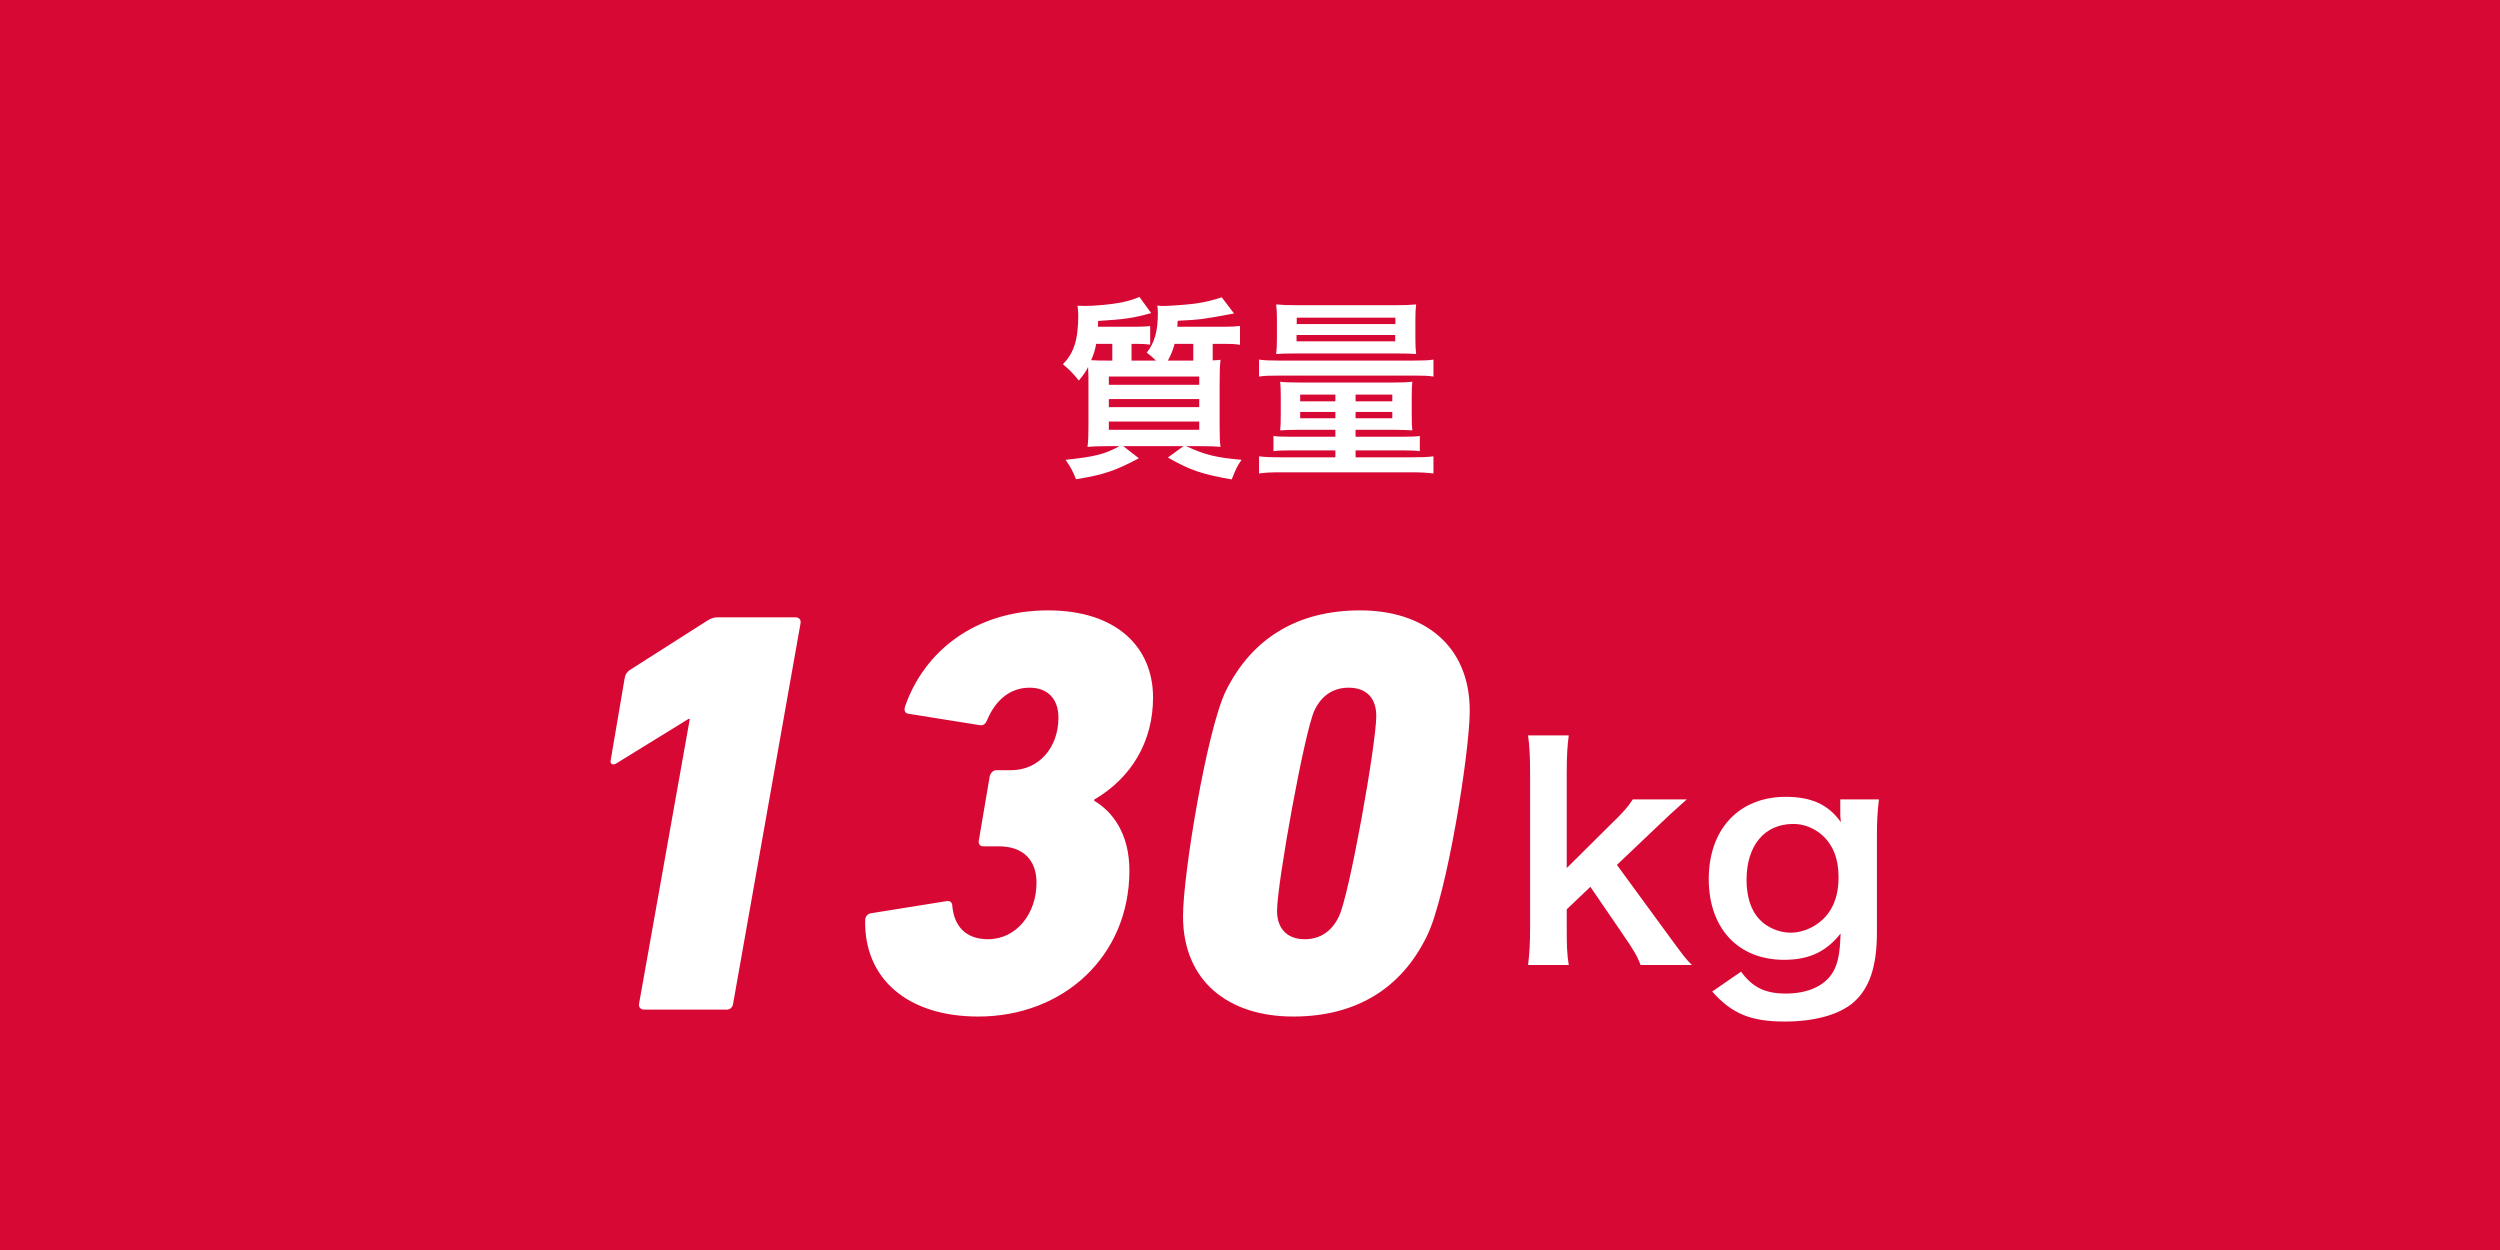
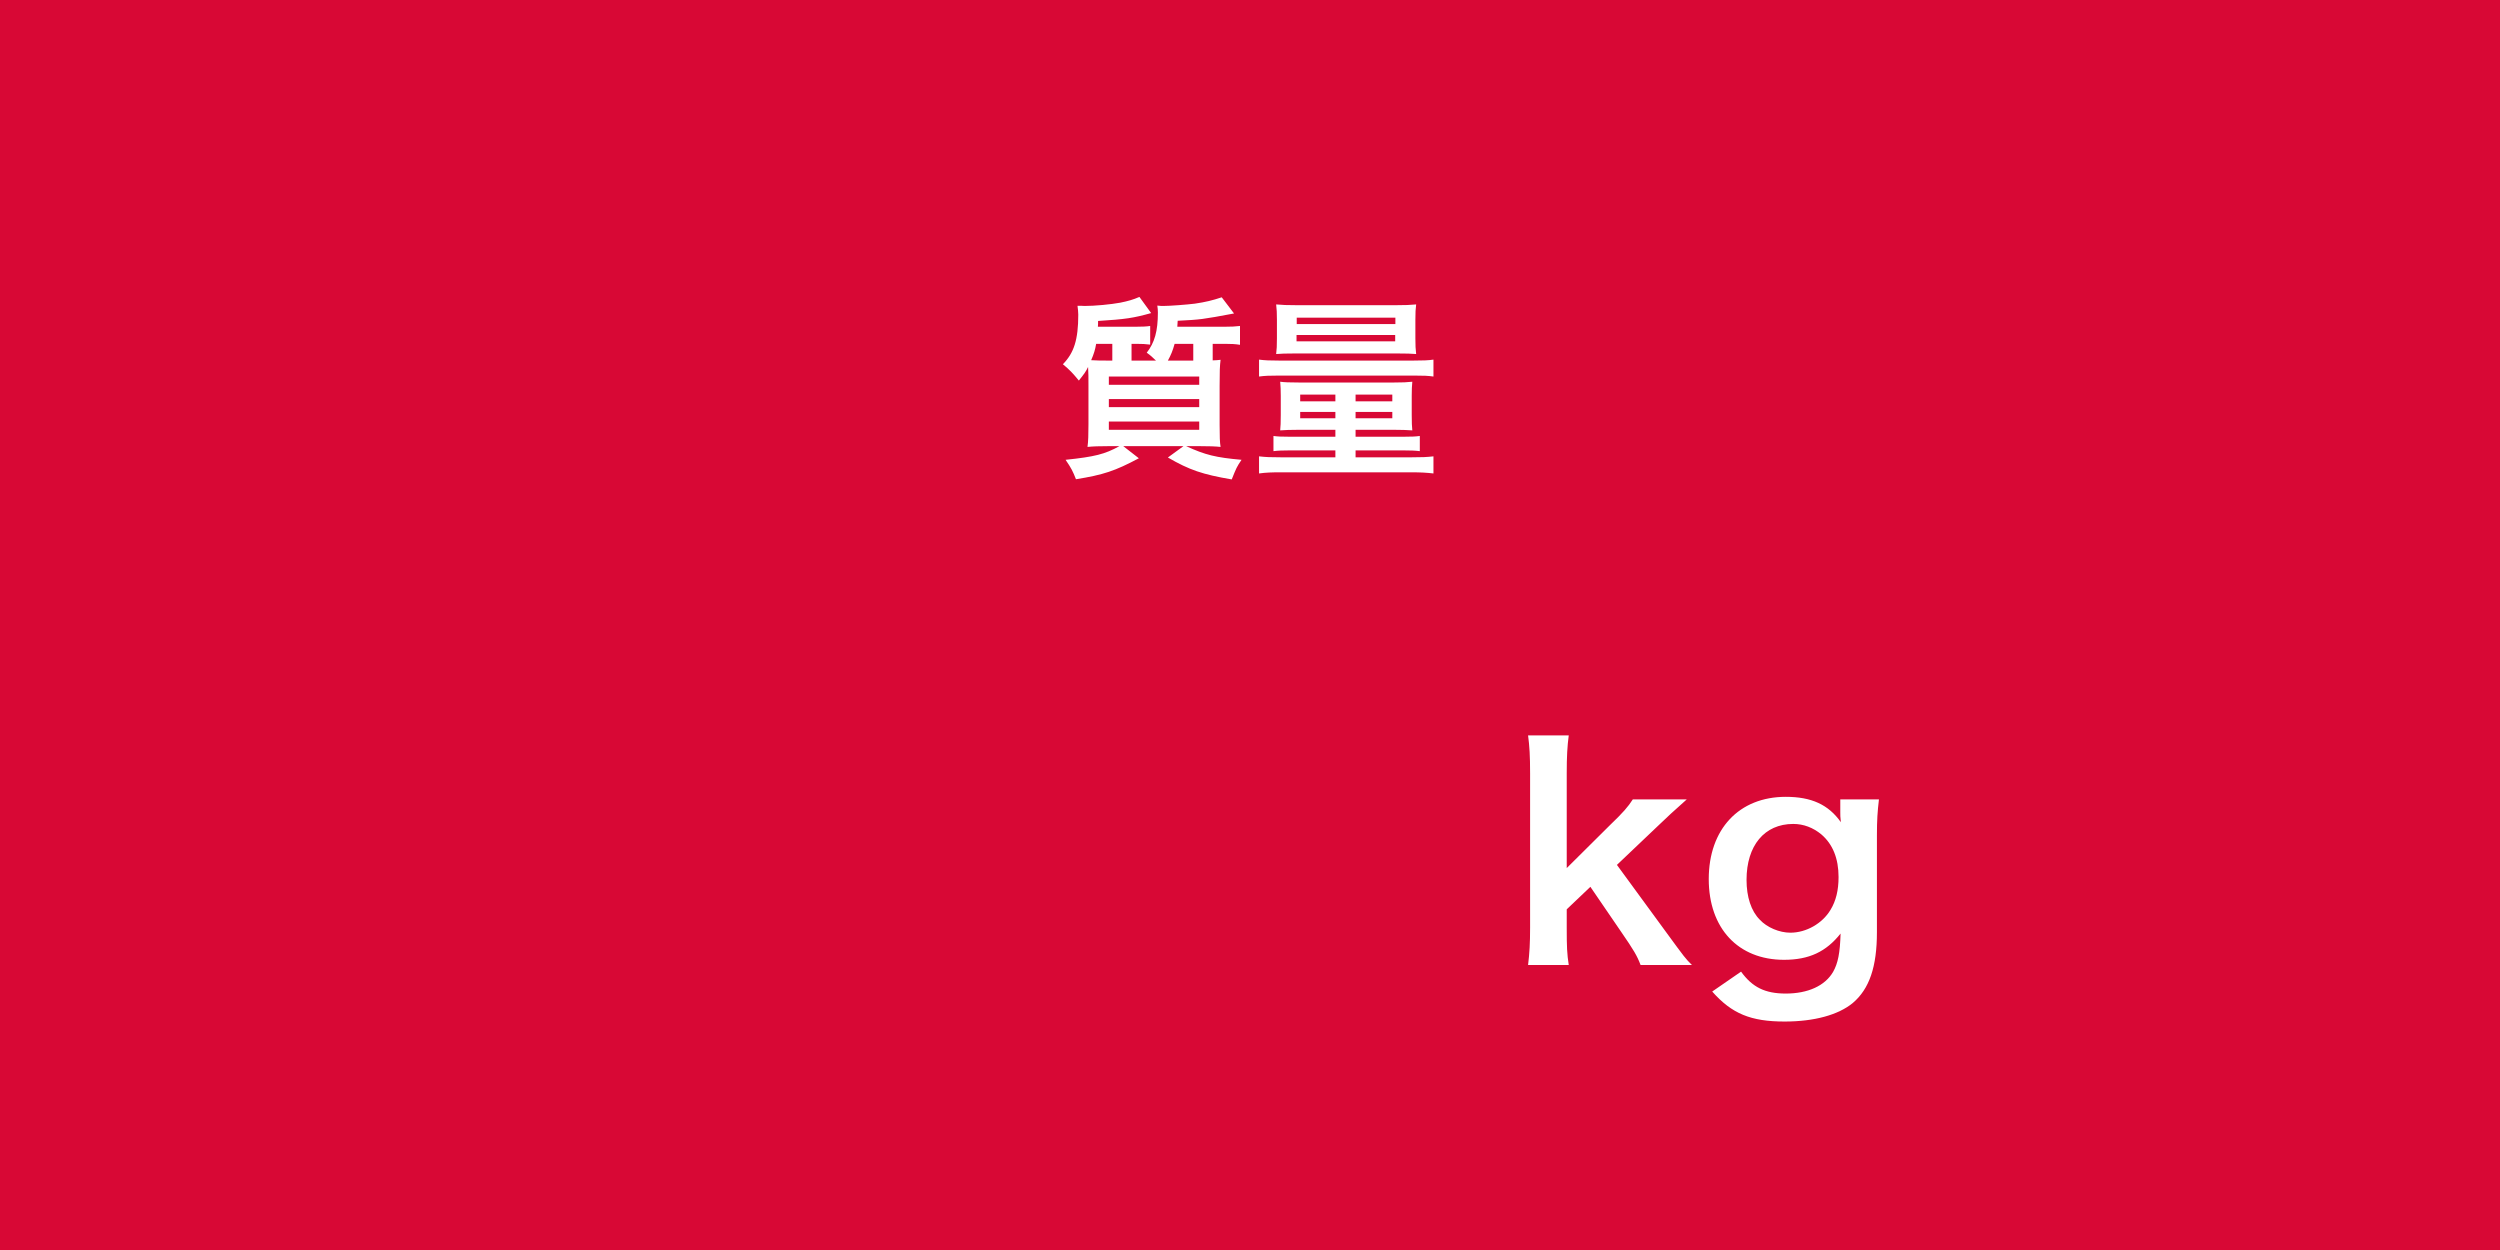
<svg xmlns="http://www.w3.org/2000/svg" width="260" height="130" viewBox="0 0 260 130" fill="none">
  <rect width="260" height="130" fill="#D80835" />
  <path d="M122.44 33.98H127.42C128.06 33.98 128.48 33.96 128.96 33.9V35.86C128.46 35.78 128.06 35.76 127.44 35.76H126.12V37.48C126.54 37.46 126.6 37.46 126.94 37.42C126.86 38.06 126.84 38.6 126.84 40.12V44.2C126.84 45.36 126.86 46.02 126.94 46.48C126.38 46.42 125.76 46.4 124.8 46.4H123.36C125.36 47.32 126.44 47.58 129.12 47.82C128.62 48.56 128.58 48.66 128.1 49.86C125.06 49.34 123.7 48.88 121.46 47.58L123.08 46.4H116.82L118.44 47.66C115.96 48.98 114.76 49.38 111.9 49.84C111.56 48.98 111.42 48.7 110.82 47.82C113.86 47.5 114.9 47.24 116.42 46.4H115.26C114.32 46.4 113.68 46.42 113.1 46.48C113.18 45.92 113.2 45.2 113.2 44.12V40.1C113.2 39.14 113.2 38.86 113.16 38.16C112.94 38.64 112.76 38.88 112.2 39.58C111.58 38.82 111.24 38.46 110.54 37.88C111.7 36.7 112.14 35.32 112.14 32.72C112.14 32.54 112.1 32.02 112.06 31.8H112.4C112.6 31.82 112.76 31.82 112.8 31.82C113.86 31.82 115.54 31.66 116.5 31.48C117.3 31.32 117.86 31.16 118.5 30.88L119.72 32.56C117.86 33.08 117.06 33.2 114.2 33.38C114.2 33.68 114.2 33.76 114.18 33.98H118.16C118.8 33.98 119.24 33.96 119.62 33.9V35.84C119.18 35.78 118.76 35.76 118.2 35.76H117.68V37.28C117.68 37.36 117.68 37.4 117.68 37.5H120.22C119.82 37.12 119.68 36.98 119.26 36.68C120.08 35.64 120.42 34.44 120.42 32.5C120.42 32.22 120.4 32.06 120.36 31.78C120.68 31.82 120.82 31.82 120.98 31.82C121.64 31.82 123.48 31.68 124.26 31.58C125.36 31.42 126.1 31.24 127.06 30.92L128.34 32.6C125.04 33.22 124.84 33.24 122.48 33.36C122.46 33.66 122.46 33.82 122.44 33.98ZM124.1 35.76H122.16C121.96 36.48 121.78 36.92 121.46 37.5H124.1V35.76ZM115.2 37.5H115.68C115.68 37.38 115.68 37.36 115.68 37.3V35.76H114C113.9 36.36 113.76 36.82 113.48 37.46C114.14 37.5 114.48 37.5 115.2 37.5ZM115.32 39.16V40.02H124.72V39.16H115.32ZM115.32 41.5V42.34H124.72V41.5H115.32ZM115.32 43.84V44.7H124.72V43.84H115.32ZM138.88 44.7H134.98C134.18 44.7 133.68 44.72 133.14 44.76C133.18 44.3 133.2 43.98 133.2 43.16V41.18C133.2 40.54 133.18 40.18 133.14 39.7C133.58 39.76 134.1 39.78 135.04 39.78H145.02C145.88 39.78 146.34 39.76 146.88 39.7C146.84 40.16 146.82 40.48 146.82 41.14V43.18C146.82 43.92 146.84 44.4 146.88 44.76C146.32 44.72 145.74 44.7 145.04 44.7H140.98V45.42H146C146.84 45.42 147.26 45.4 147.66 45.34V46.92C147.2 46.86 146.66 46.84 145.88 46.84H140.98V47.56H146.8C147.9 47.56 148.38 47.54 149.08 47.46V49.24C148.4 49.16 147.76 49.12 146.8 49.12H133.22C132.26 49.12 131.66 49.14 130.94 49.24V47.46C131.62 47.54 132.12 47.56 133.22 47.56H138.88V46.84H134.22C133.4 46.84 132.92 46.86 132.44 46.92V45.34C132.84 45.4 133.26 45.42 134.1 45.42H138.88V44.7ZM138.88 41.04H135.22V41.74H138.88V41.04ZM140.98 41.04V41.74H144.8V41.04H140.98ZM138.88 42.84H135.22V43.5H138.88V42.84ZM140.98 42.84V43.5H144.8V42.84H140.98ZM145.26 36.76H134.74C133.68 36.76 133.22 36.78 132.72 36.82C132.78 36.36 132.8 35.94 132.8 35.18V33.26C132.8 32.56 132.78 32.14 132.72 31.66C133.34 31.72 133.86 31.74 134.84 31.74H145.18C146.18 31.74 146.66 31.72 147.28 31.66C147.22 32.14 147.2 32.48 147.2 33.26V35.18C147.2 35.9 147.22 36.36 147.28 36.82C146.76 36.78 146.34 36.76 145.26 36.76ZM134.86 33.04V33.7H145.12V33.04H134.86ZM134.84 34.84V35.5H145.1V34.84H134.84ZM130.94 39.16V37.4C131.56 37.48 132.04 37.5 133.04 37.5H147C148 37.5 148.54 37.48 149.08 37.4V39.16C148.52 39.08 148.08 39.06 147.08 39.06H133.02C132.02 39.06 131.52 39.08 130.94 39.16Z" fill="white" />
-   <path d="M66.46 104.4L71.74 74.76H71.62L64.12 79.38C63.76 79.62 63.4 79.5 63.52 79.02L64.96 70.56C65.02 70.2 65.14 69.96 65.44 69.72L73.54 64.56C73.9 64.32 74.26 64.2 74.62 64.2H82.72C83.08 64.2 83.32 64.44 83.26 64.8L76.24 104.4C76.18 104.76 75.94 105 75.58 105H67C66.64 105 66.4 104.76 66.46 104.4ZM89.977 95.7C89.977 95.34 90.217 95.04 90.577 94.98L98.437 93.72C98.797 93.66 99.037 93.84 99.037 94.2C99.217 96.24 100.357 97.68 102.757 97.68C105.697 97.68 107.797 95.04 107.797 91.8C107.797 89.4 106.357 88.02 103.897 88.02H102.277C101.917 88.02 101.737 87.78 101.797 87.42L102.937 80.7C103.057 80.34 103.297 80.1 103.657 80.1H105.157C108.037 80.1 110.077 77.76 110.077 74.64C110.077 72.72 108.997 71.52 107.077 71.52C104.977 71.52 103.477 72.9 102.637 74.94C102.517 75.24 102.277 75.48 101.917 75.42L94.417 74.22C94.117 74.16 93.997 73.86 94.117 73.5C96.097 67.74 101.437 63.48 108.997 63.48C116.137 63.48 119.917 67.32 119.917 72.54C119.917 77.1 117.697 80.88 113.797 83.16V83.28C115.717 84.42 117.457 86.7 117.457 90.54C117.457 99.48 110.557 105.72 101.737 105.72C94.357 105.72 89.857 101.76 89.977 95.7ZM123.033 95.28C123.033 90.96 125.493 76.02 127.473 71.88C130.233 66.3 135.033 63.48 141.453 63.48C148.113 63.48 152.853 67.14 152.853 73.92C152.853 78.24 150.453 93.18 148.413 97.32C145.713 102.9 140.913 105.72 134.493 105.72C127.773 105.72 123.033 102.06 123.033 95.28ZM132.813 94.74C132.813 96.54 133.833 97.68 135.693 97.68C137.313 97.68 138.513 96.84 139.233 95.34C140.313 93.24 143.133 77.34 143.133 74.46C143.133 72.66 142.173 71.52 140.253 71.52C138.633 71.52 137.433 72.36 136.713 73.86C135.693 75.96 132.813 91.86 132.813 94.74Z" fill="white" />
  <path d="M158.92 76.48H163.15C163 77.62 162.94 78.67 162.94 80.41V90.28L167.44 85.81C168.82 84.49 169.33 83.89 169.81 83.14H175.42C173.71 84.67 173.71 84.67 172.42 85.9L168.16 89.95L173.23 96.88C175.27 99.67 175.27 99.67 175.96 100.36H170.62C170.26 99.4 169.9 98.8 168.64 96.97L165.4 92.23L162.94 94.57V96.52C162.94 98.47 162.97 99.19 163.15 100.36H158.92C159.07 99.13 159.13 98.11 159.13 96.46V80.41C159.13 78.61 159.07 77.62 158.92 76.48ZM178.07 103.12L181.07 101.05C182.24 102.67 183.56 103.33 185.72 103.33C188.03 103.33 189.8 102.52 190.64 101.08C191.15 100.18 191.36 99.13 191.42 97.09C189.92 98.98 188.15 99.82 185.54 99.82C180.77 99.82 177.71 96.55 177.71 91.42C177.71 86.23 180.86 82.87 185.72 82.87C188.39 82.87 190.16 83.68 191.45 85.51C191.39 84.91 191.39 84.85 191.39 84.52V83.14H195.41C195.26 84.43 195.2 85.27 195.2 86.89V96.94C195.2 100.54 194.42 102.85 192.68 104.32C191.18 105.55 188.69 106.24 185.6 106.24C182.09 106.24 180.11 105.43 178.07 103.12ZM181.64 91.51C181.64 93.28 182.12 94.75 183.02 95.65C183.77 96.46 185.06 97 186.2 97C187.85 97 189.53 96.04 190.37 94.63C190.94 93.7 191.21 92.59 191.21 91.21C191.21 89.29 190.61 87.79 189.41 86.77C188.57 86.08 187.58 85.69 186.5 85.69C183.5 85.69 181.64 87.94 181.64 91.51Z" fill="white" />
</svg>